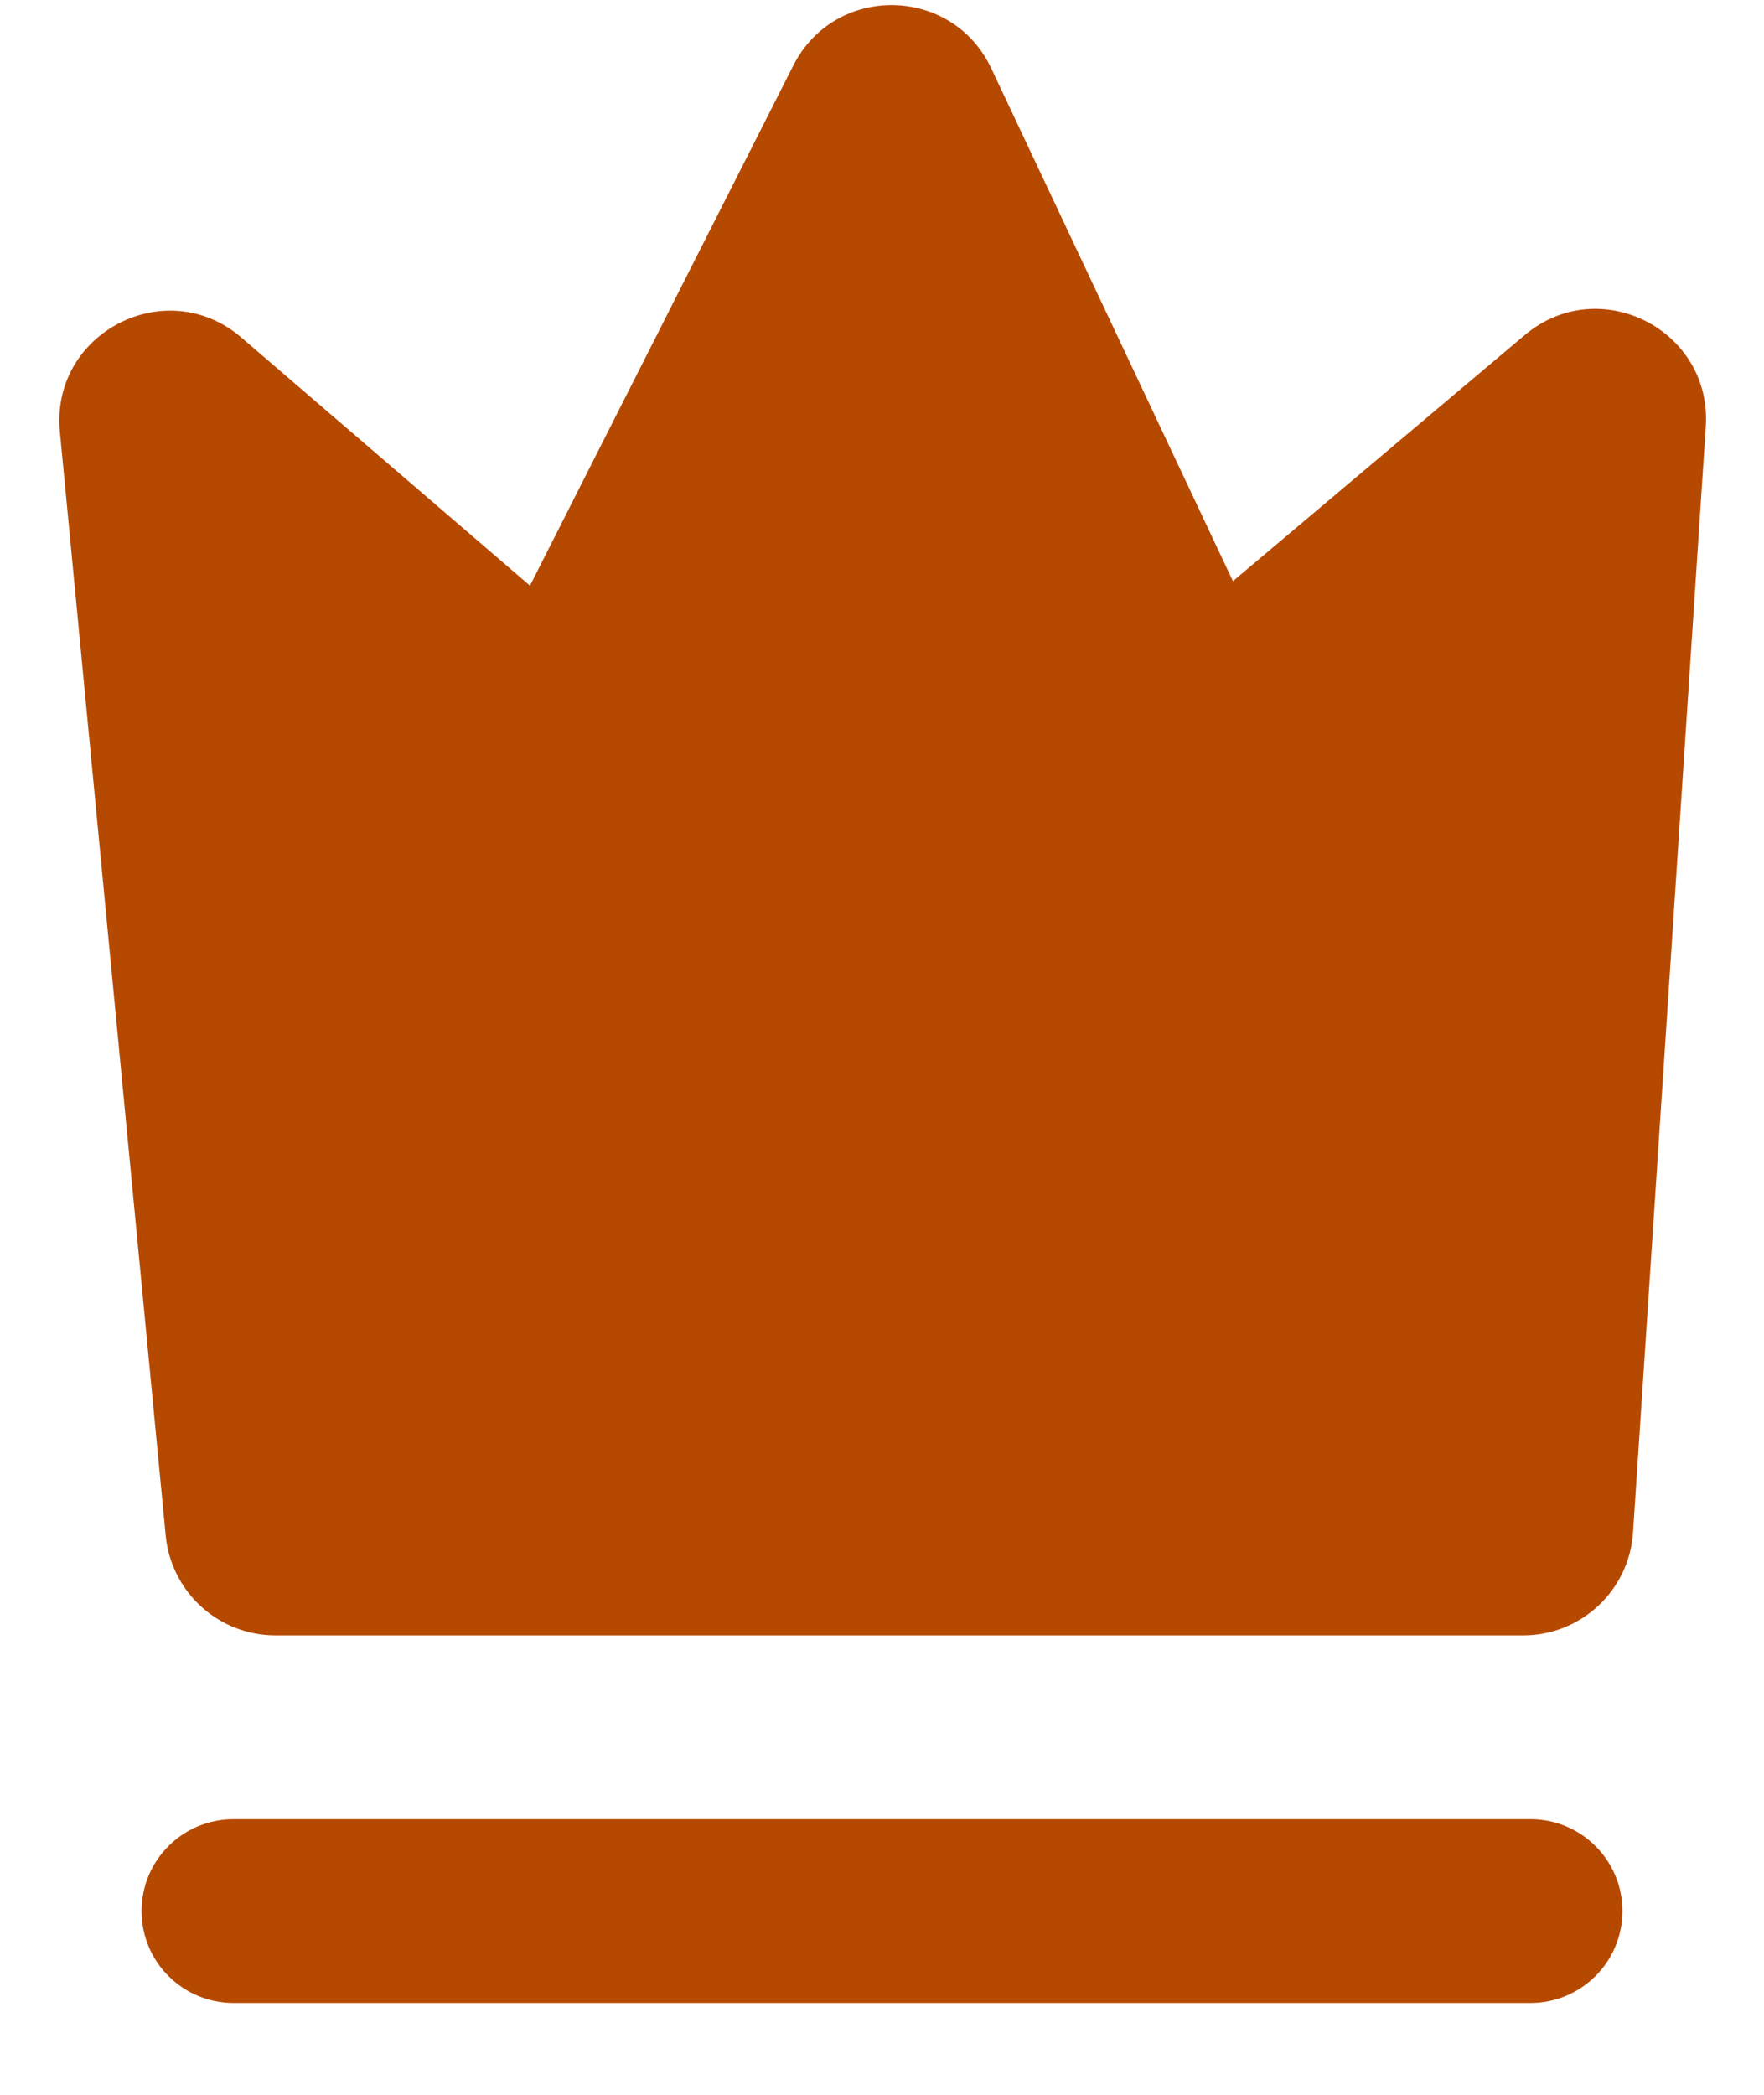
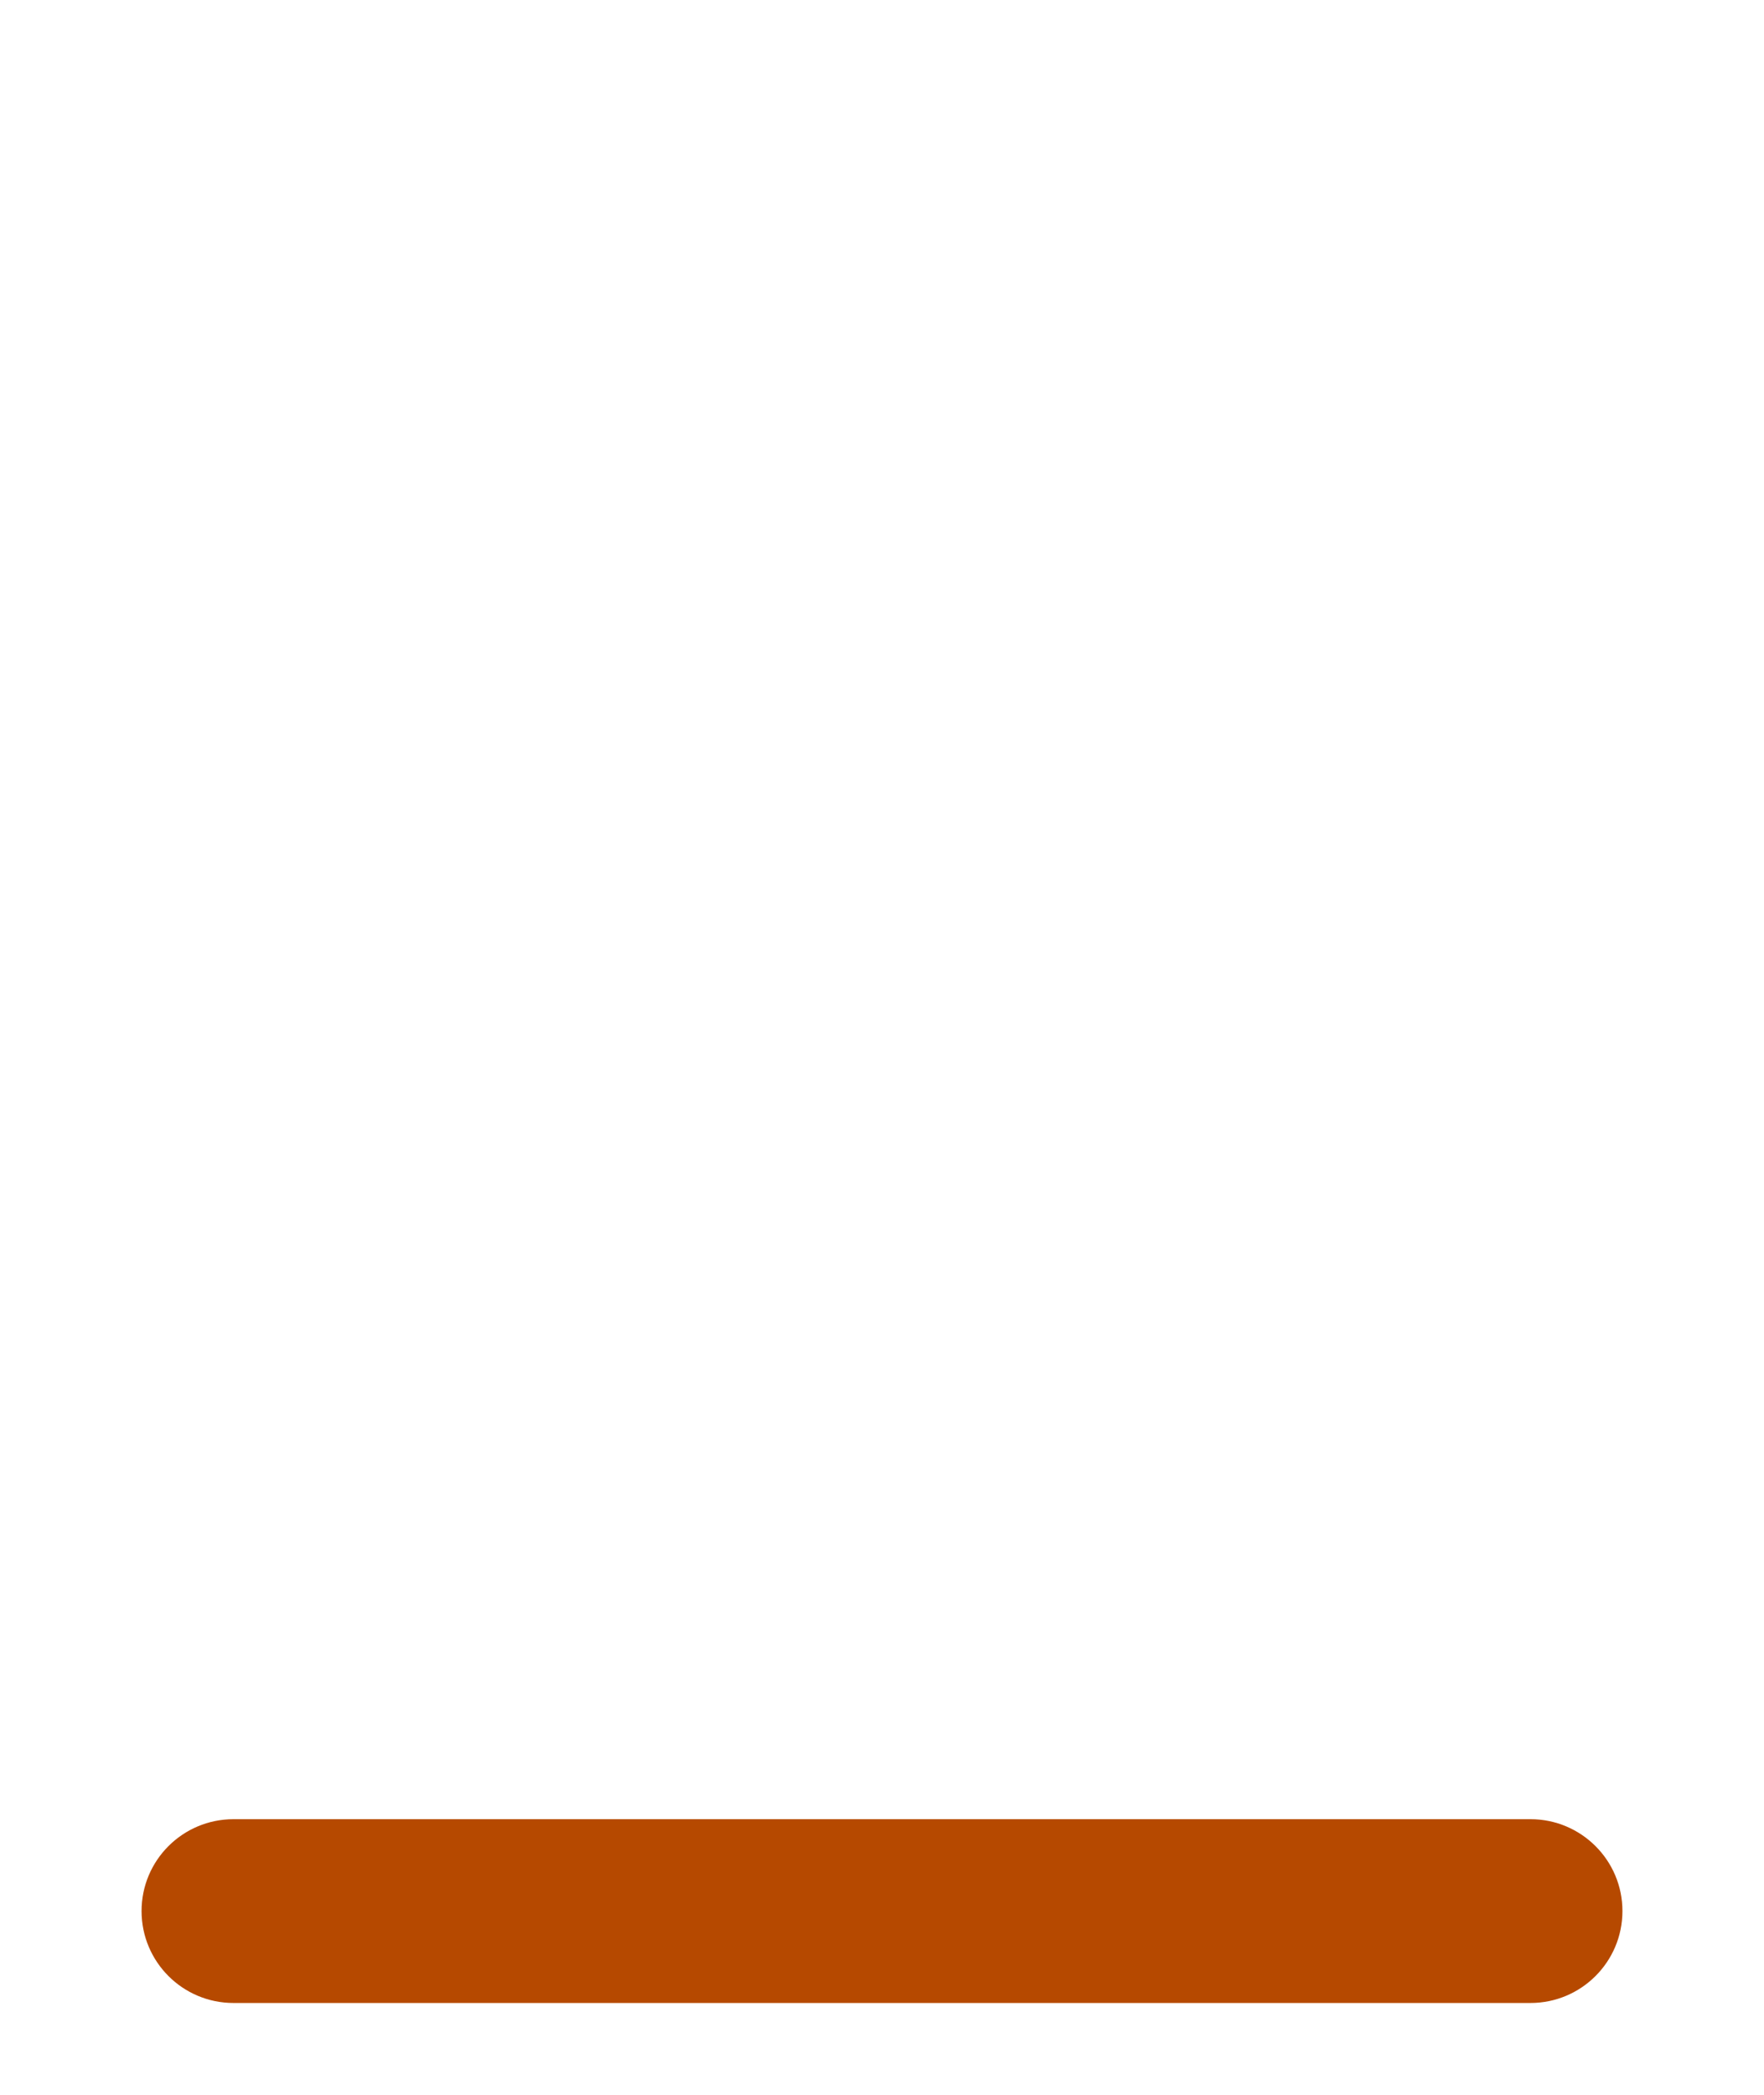
<svg xmlns="http://www.w3.org/2000/svg" width="16" height="19" viewBox="0 0 16 19" fill="none">
  <g id="Group 2228">
    <path id="Vector 6 (Stroke)" fill-rule="evenodd" clip-rule="evenodd" d="M1.284 17.333C1.284 16.873 1.657 16.5 2.118 16.5L13.882 16.5C14.342 16.5 14.716 16.873 14.716 17.333C14.716 17.794 14.342 18.167 13.882 18.167L2.118 18.167C1.657 18.167 1.284 17.794 1.284 17.333Z" fill="#B64900" />
-     <path id="Vector (Stroke)" d="M7.195 0.595C7.571 -0.148 8.636 -0.133 8.991 0.62L11.183 5.271L13.83 3.039C14.504 2.471 15.53 2.99 15.472 3.87L14.812 13.899C14.778 14.425 14.341 14.833 13.815 14.833H2.499C1.984 14.833 1.553 14.442 1.503 13.929L0.543 3.916C0.457 3.019 1.507 2.475 2.19 3.062L4.807 5.312L7.195 0.595Z" fill="#B64900" />
  </g>
</svg>